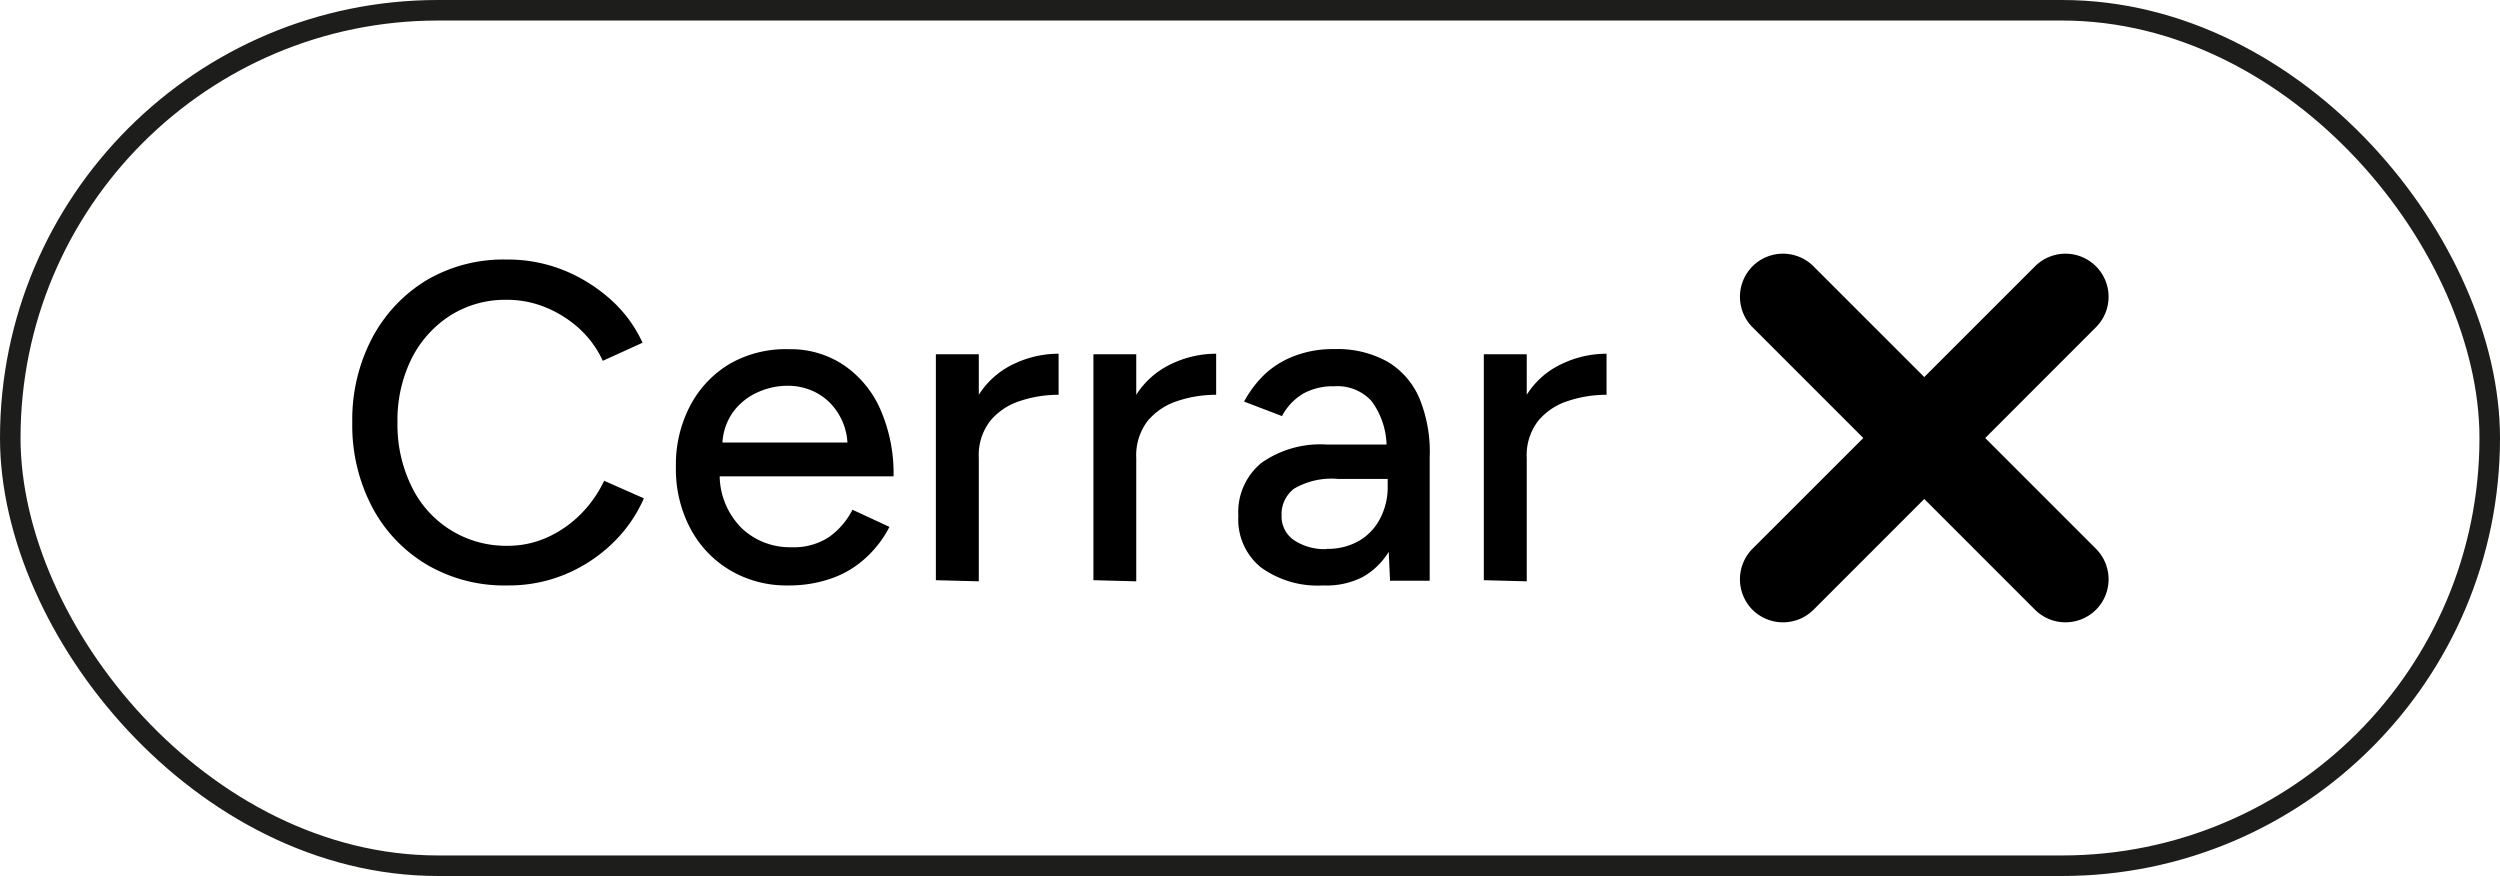
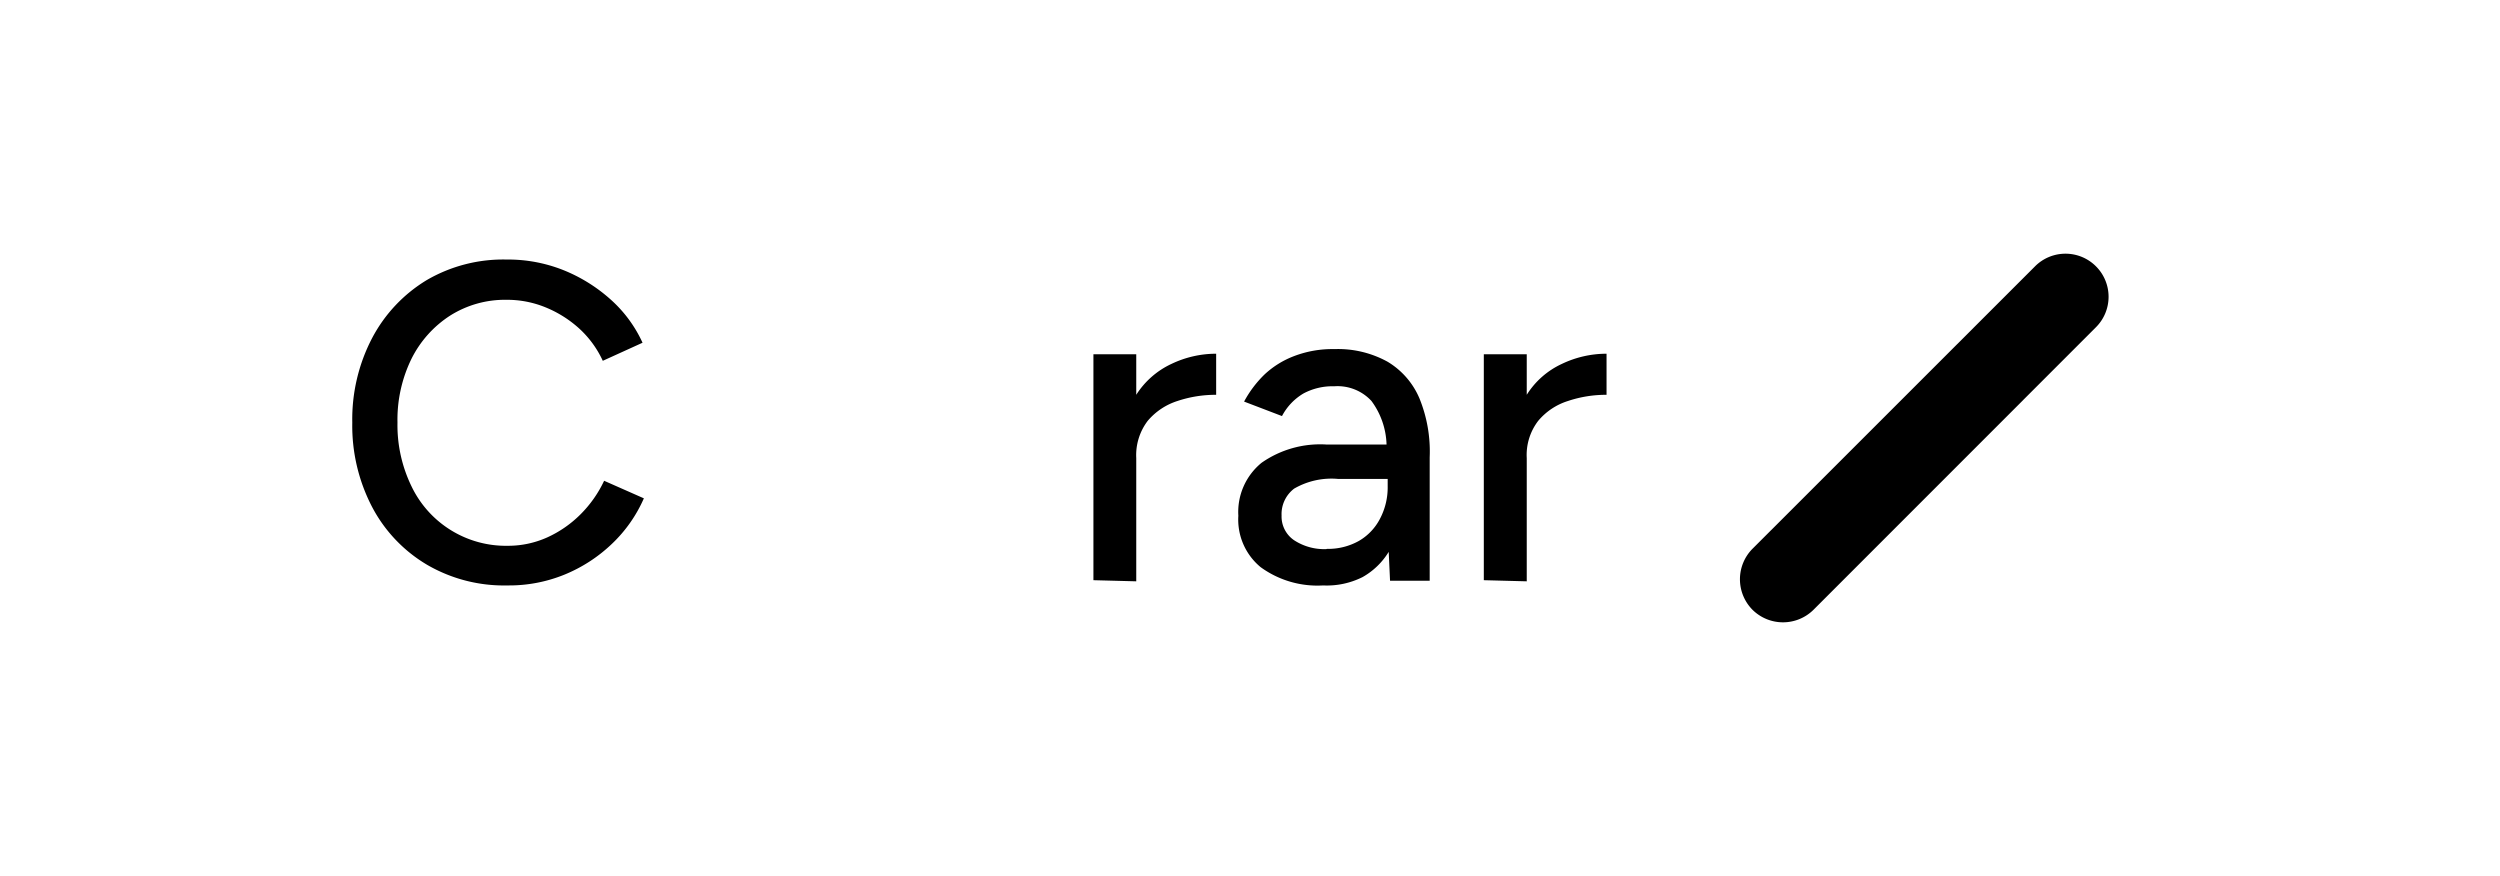
<svg xmlns="http://www.w3.org/2000/svg" viewBox="0 0 243.41 85.29">
  <defs>
    <style>.cls-1{fill:none;stroke:#1d1d1b;stroke-miterlimit:10;stroke-width:2px;}</style>
  </defs>
  <g id="Capa_2" data-name="Capa 2">
    <g id="Capa_1-2" data-name="Capa 1">
      <path d="M49.42,57A14.89,14.89,0,0,1,41.6,55a14.21,14.21,0,0,1-5.36-5.62,17.09,17.09,0,0,1-1.94-8.24,17.06,17.06,0,0,1,1.94-8.24,14.47,14.47,0,0,1,5.31-5.63,14.78,14.78,0,0,1,7.78-2,14.55,14.55,0,0,1,5.45,1,15.59,15.59,0,0,1,4.64,2.86,12.7,12.7,0,0,1,3.14,4.24l-3.87,1.76A9.82,9.82,0,0,0,56.41,32a11.11,11.11,0,0,0-3.28-2.07,9.86,9.86,0,0,0-3.8-.74,10,10,0,0,0-5.49,1.53,10.66,10.66,0,0,0-3.78,4.22,13.48,13.48,0,0,0-1.36,6.2,13.64,13.64,0,0,0,1.38,6.24,10.19,10.19,0,0,0,9.38,5.76,9.28,9.28,0,0,0,3.83-.82,11,11,0,0,0,3.23-2.24,11.58,11.58,0,0,0,2.3-3.27l3.87,1.71a13.66,13.66,0,0,1-3.12,4.44,14.78,14.78,0,0,1-4.64,3A14.28,14.28,0,0,1,49.42,57Z" />
-       <path d="M76.75,57a10.75,10.75,0,0,1-5.67-1.48,10.34,10.34,0,0,1-3.86-4.06,12.32,12.32,0,0,1-1.41-6,12.31,12.31,0,0,1,1.41-6,10.3,10.3,0,0,1,3.89-4.07A10.94,10.94,0,0,1,76.8,34a9.3,9.3,0,0,1,5.31,1.52,10.14,10.14,0,0,1,3.59,4.3A15.53,15.53,0,0,1,87,46.38H70.07a7.32,7.32,0,0,0,2.18,5.08,6.81,6.81,0,0,0,4.81,1.82,6.23,6.23,0,0,0,3.67-1A7.37,7.37,0,0,0,83,49.63l3.6,1.67a10.58,10.58,0,0,1-2.29,3,9.56,9.56,0,0,1-3.31,2A12.37,12.37,0,0,1,76.75,57ZM70.34,43.09H82.51a6,6,0,0,0-1-3,5.59,5.59,0,0,0-2.06-1.87,5.92,5.92,0,0,0-2.79-.66,7,7,0,0,0-2.9.64,6,6,0,0,0-2.35,1.87A5.65,5.65,0,0,0,70.34,43.09Z" />
-       <path d="M91.12,56.49v-22H95.3v3.95a8.1,8.1,0,0,1,3.4-3,10.08,10.08,0,0,1,4.37-1v4a11.65,11.65,0,0,0-3.75.6,6.2,6.2,0,0,0-2.9,1.93,5.45,5.45,0,0,0-1.12,3.63v12Z" />
      <path d="M106.46,56.49v-22h4.17v3.95a8.12,8.12,0,0,1,3.41-3,10.08,10.08,0,0,1,4.37-1v4a11.71,11.71,0,0,0-3.76.6,6.3,6.3,0,0,0-2.9,1.93,5.51,5.51,0,0,0-1.12,3.63v12Z" />
      <path d="M128.83,57a9.4,9.4,0,0,1-6.09-1.78,6,6,0,0,1-2.17-5,6.18,6.18,0,0,1,2.26-5.16,9.94,9.94,0,0,1,6.3-1.78H135a7.49,7.49,0,0,0-1.47-4.24,4.49,4.49,0,0,0-3.62-1.43,6,6,0,0,0-3,.7,5.56,5.56,0,0,0-2.09,2.2l-3.69-1.41a10.79,10.79,0,0,1,2-2.65A8.77,8.77,0,0,1,126,34.67a10.44,10.44,0,0,1,3.92-.68,10,10,0,0,1,5.18,1.23,7.62,7.62,0,0,1,3.1,3.56,13.71,13.71,0,0,1,1,5.76l0,12h-3.86l-.13-2.81a7,7,0,0,1-2.55,2.46A7.76,7.76,0,0,1,128.83,57Zm.35-3.56a6.12,6.12,0,0,0,3.12-.77,5.3,5.3,0,0,0,2.06-2.16,6.55,6.55,0,0,0,.75-3.18v-.7h-4.83a7.24,7.24,0,0,0-4.27.94,3.11,3.11,0,0,0-1.23,2.62A2.79,2.79,0,0,0,126,52.6,5.35,5.35,0,0,0,129.18,53.46Z" />
      <path d="M144.47,56.49v-22h4.18v3.95a8,8,0,0,1,3.4-3,10.08,10.08,0,0,1,4.37-1v4a11.65,11.65,0,0,0-3.75.6,6.2,6.2,0,0,0-2.9,1.93,5.45,5.45,0,0,0-1.12,3.63v12Z" />
      <path d="M204.07,31.86l-27.5,27.51a4.22,4.22,0,0,1-5.94,0h0a4.22,4.22,0,0,1,0-5.94l27.51-27.5a4.19,4.19,0,0,1,5.93,0h0A4.19,4.19,0,0,1,204.07,31.86Z" />
-       <path d="M198.14,59.37,170.63,31.86a4.21,4.21,0,0,1,0-5.93h0a4.2,4.2,0,0,1,5.94,0l27.5,27.5a4.2,4.2,0,0,1,0,5.94h0A4.21,4.21,0,0,1,198.14,59.37Z" />
-       <rect class="cls-1" x="1" y="1" width="241.41" height="83.29" rx="41.65" />
    </g>
  </g>
</svg>